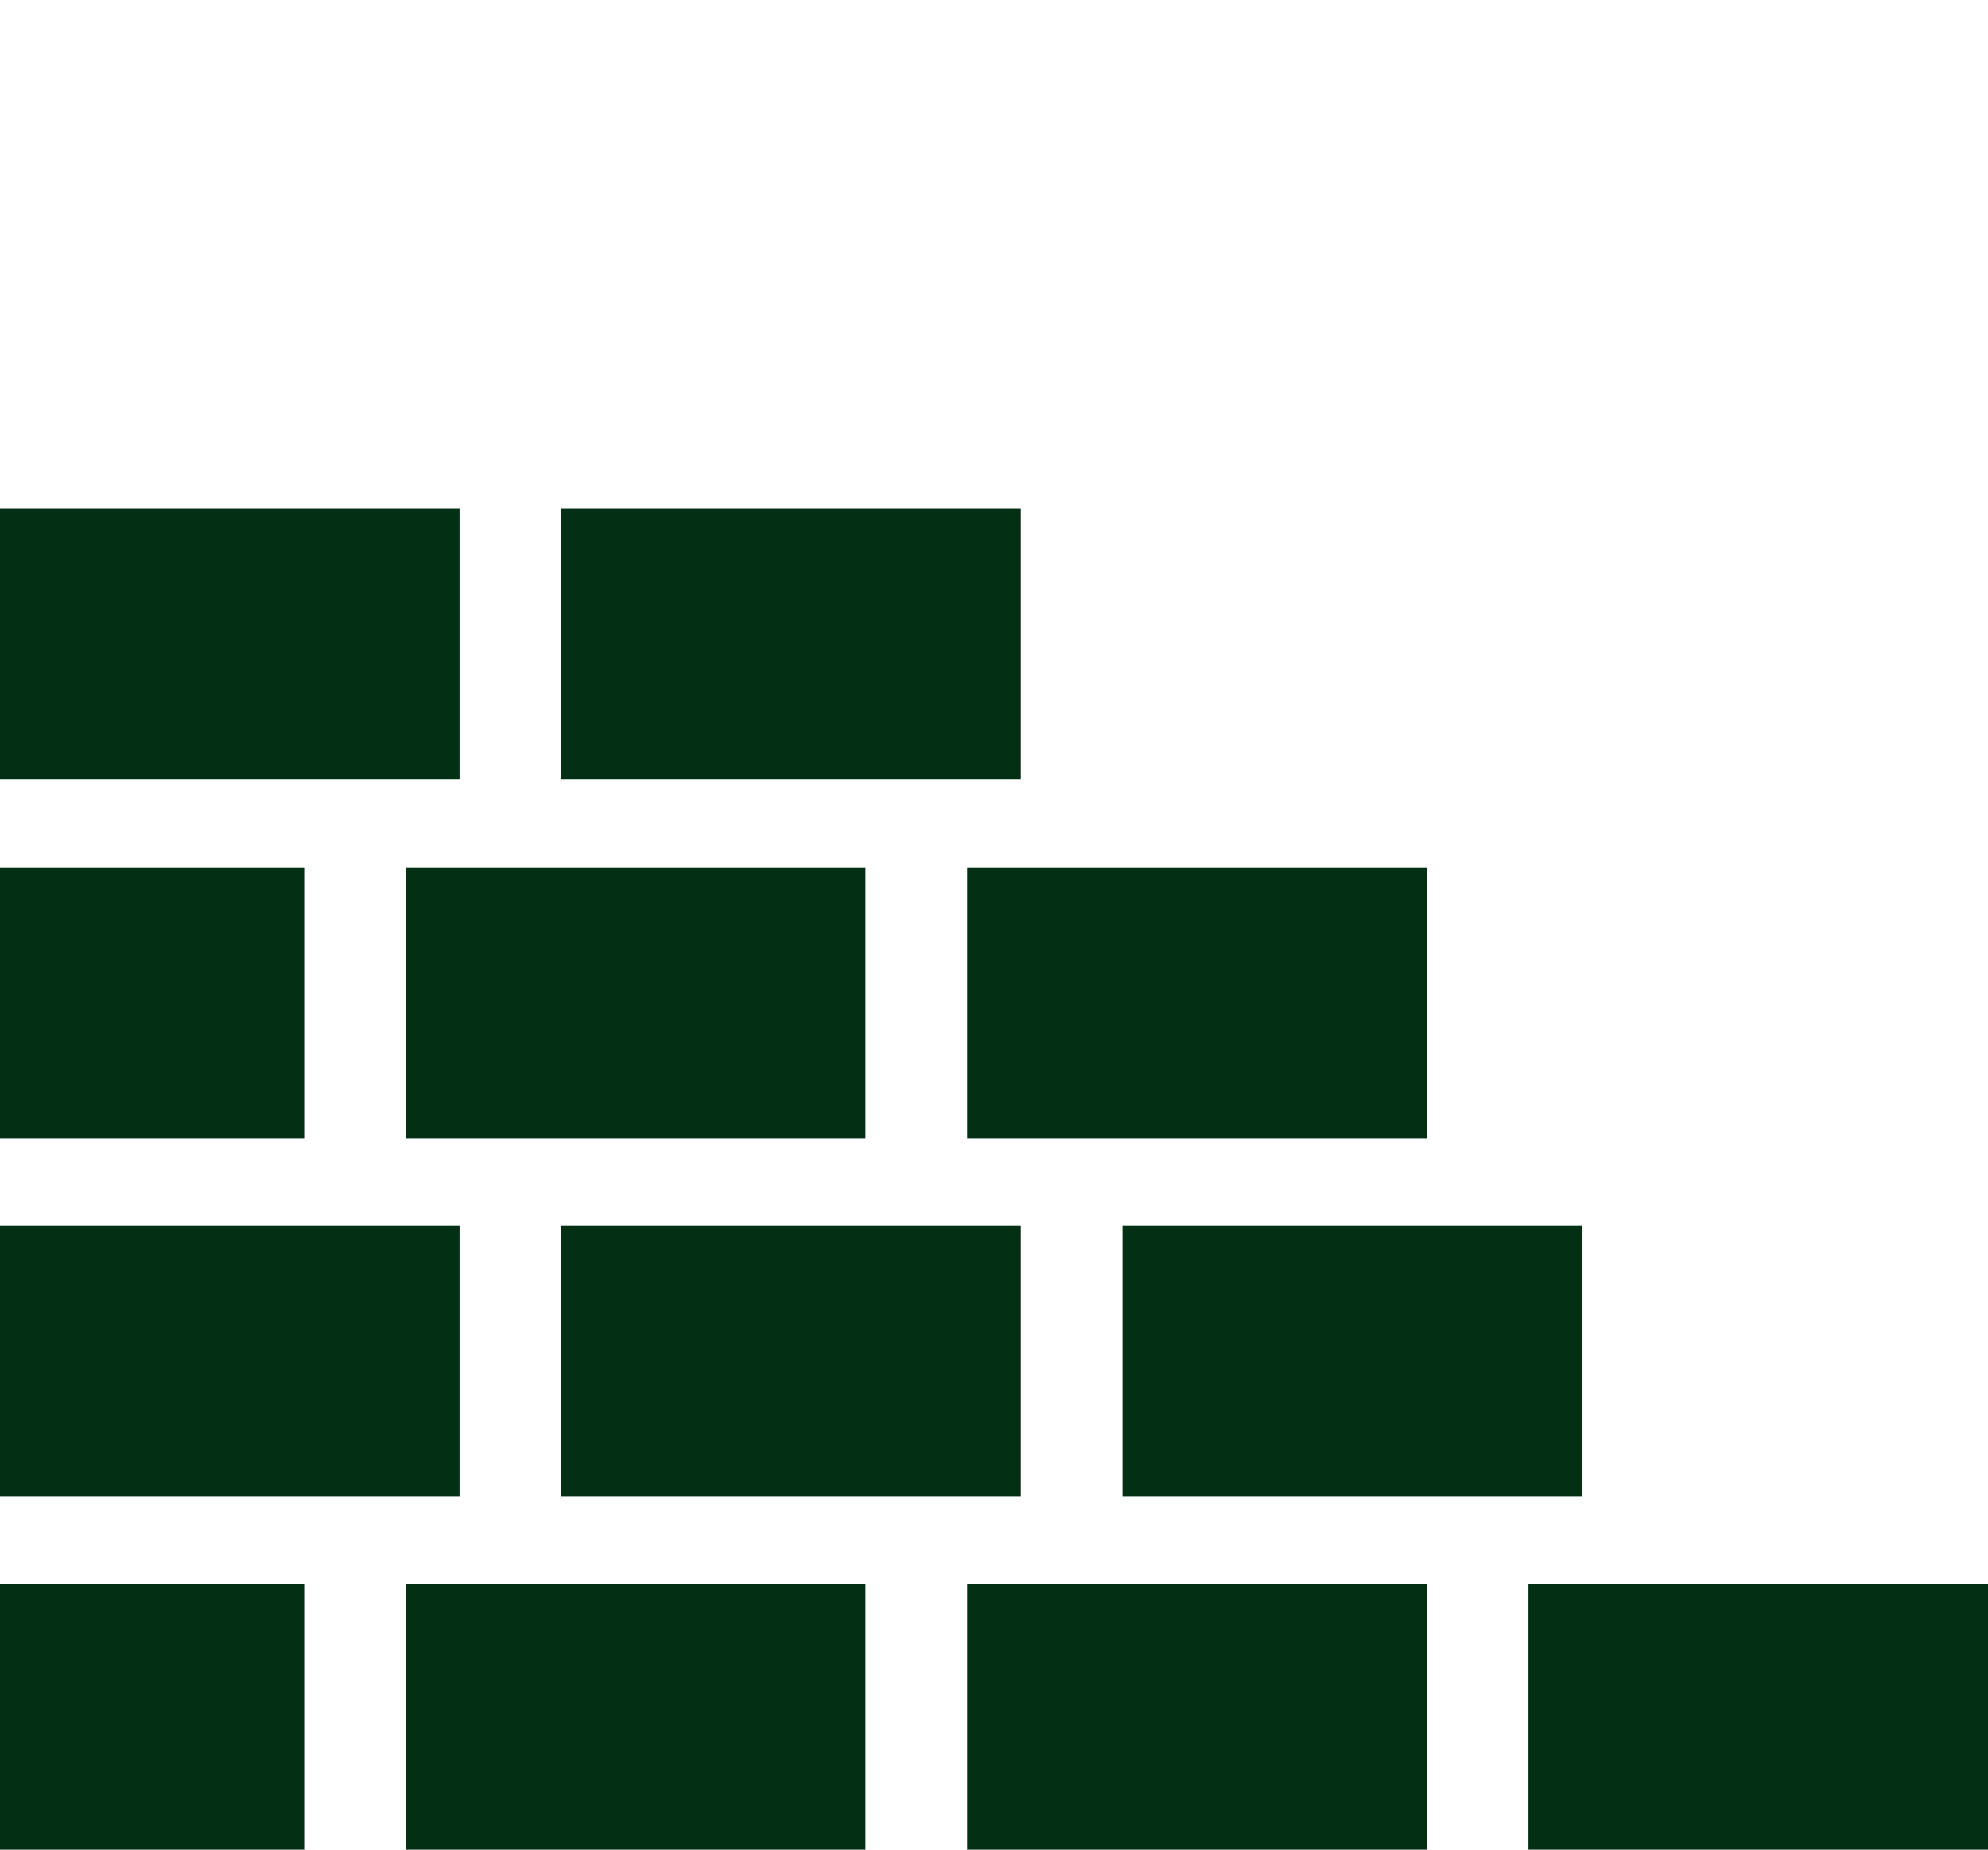
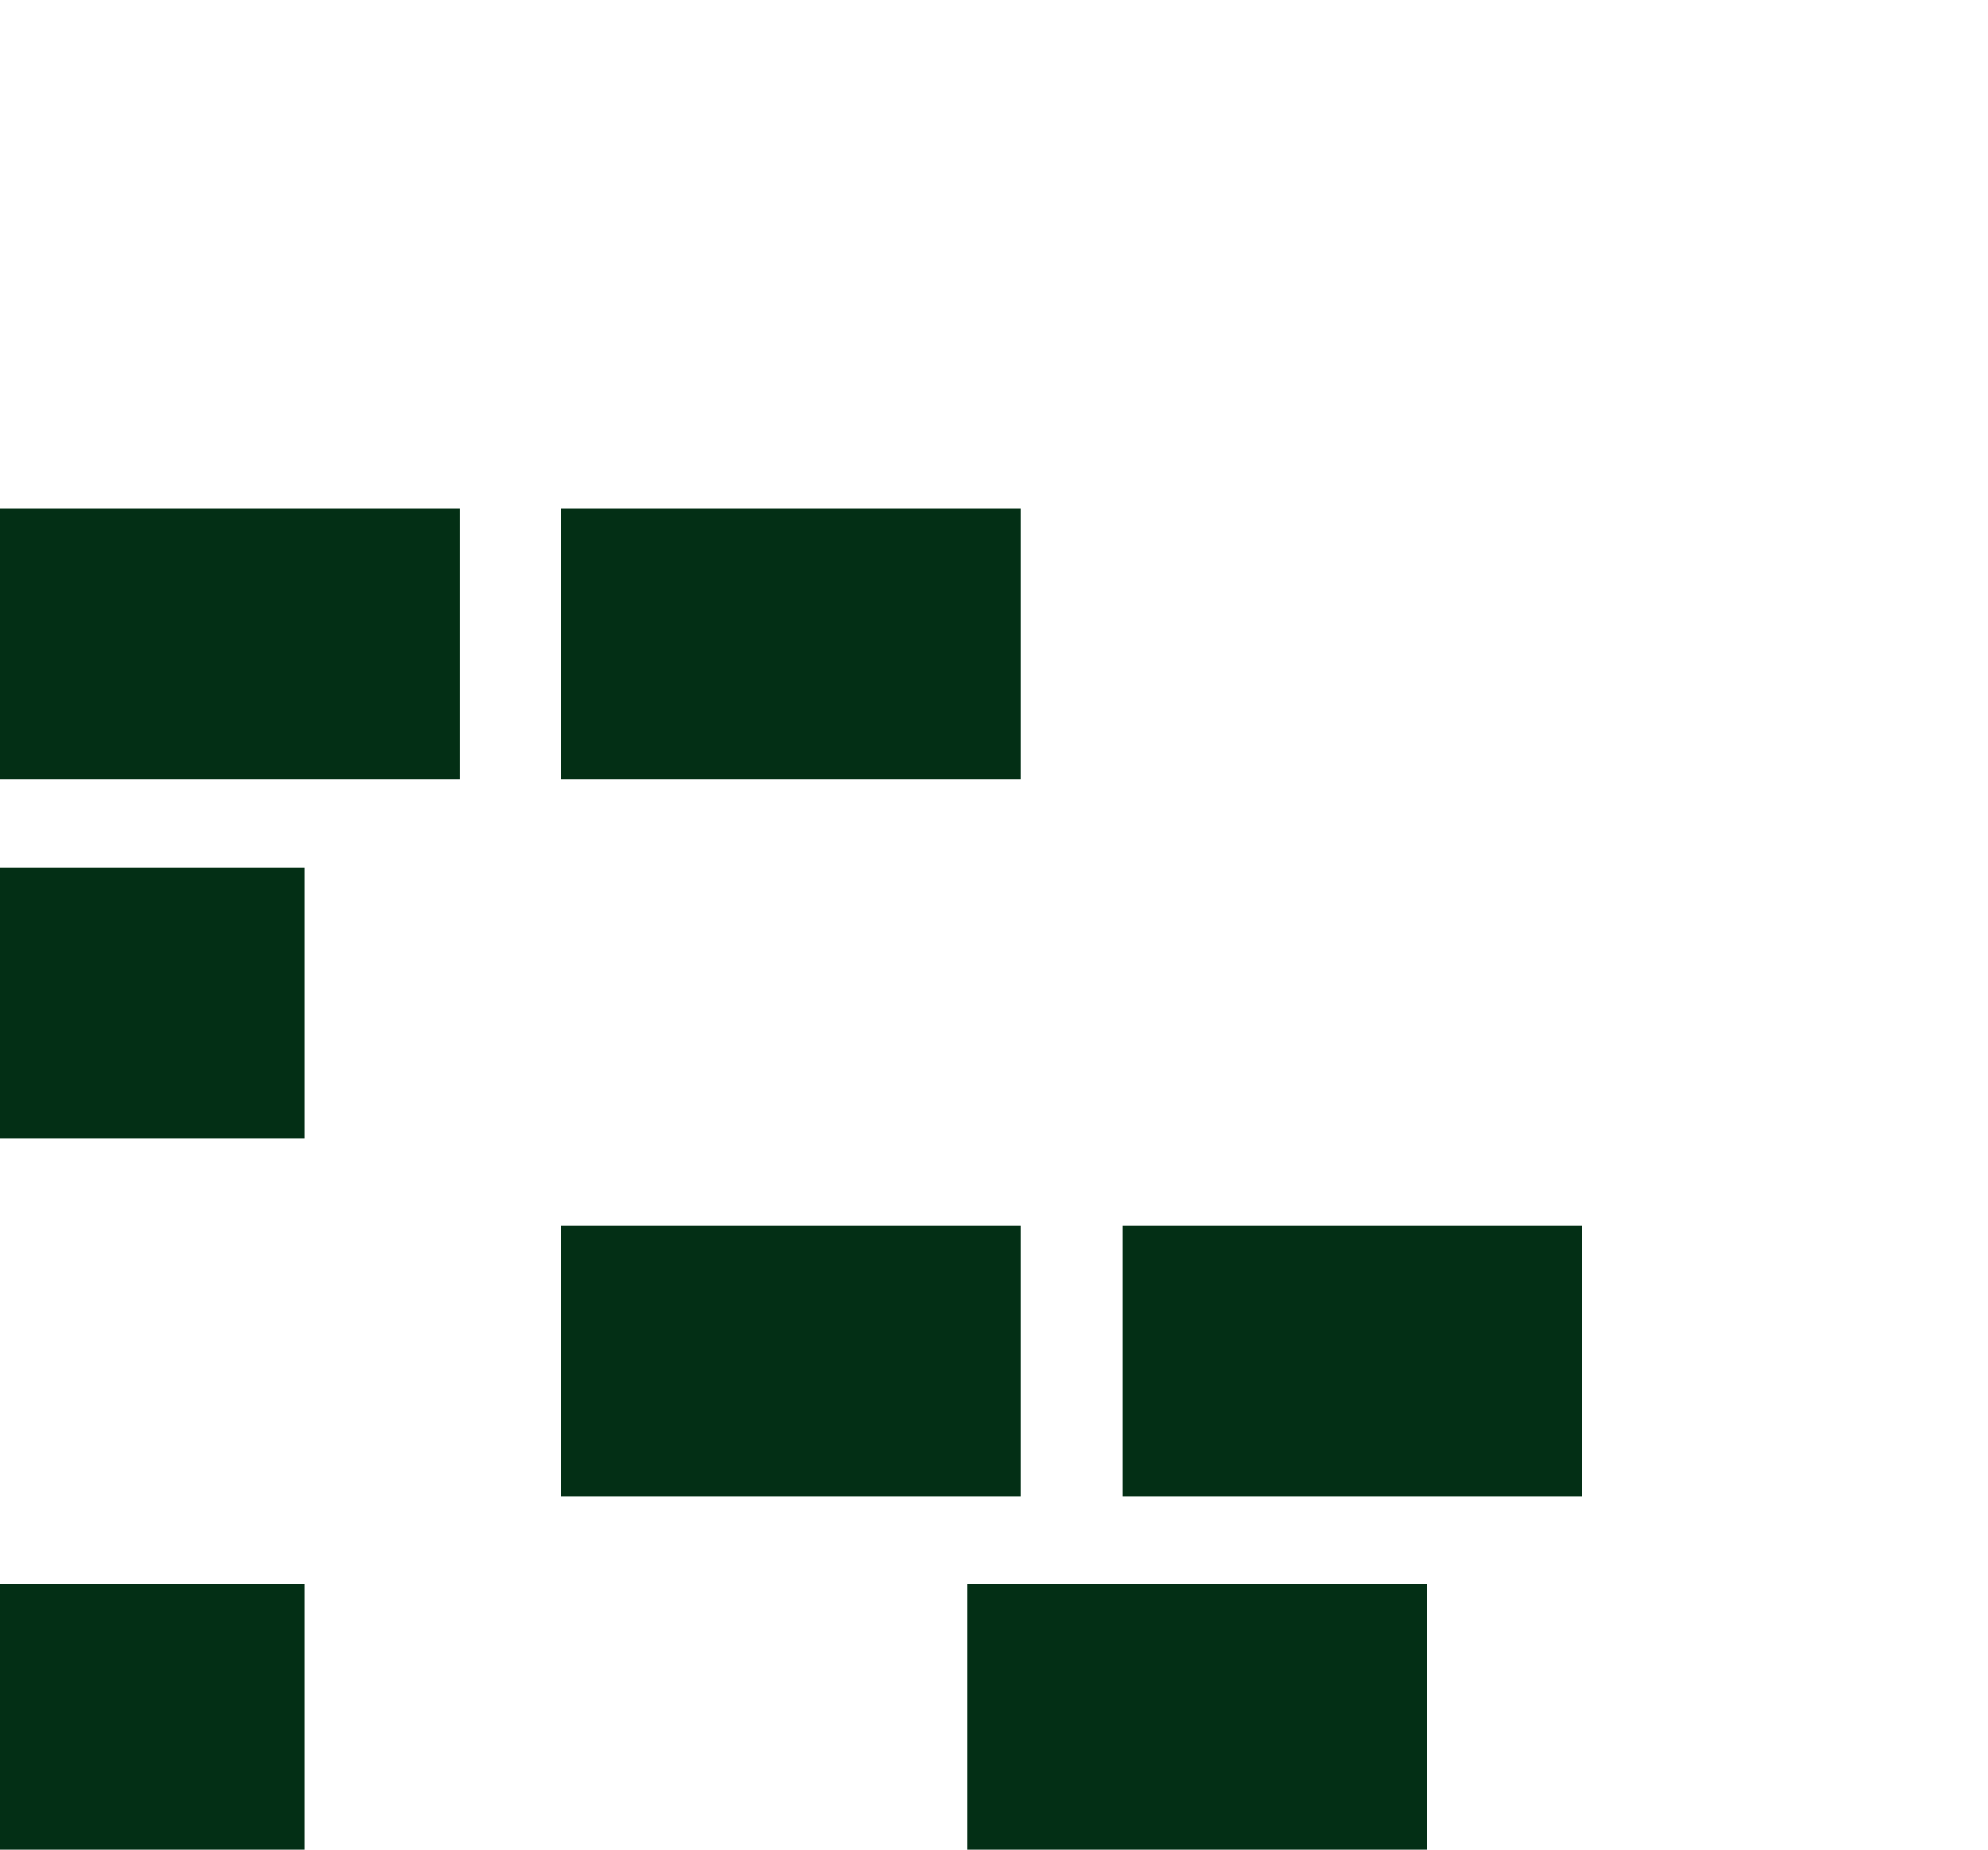
<svg xmlns="http://www.w3.org/2000/svg" version="1.1" id="Layer_1" x="0px" y="0px" viewBox="128.4 90 215 200" enable-background="new 128.4 90 215 200" xml:space="preserve">
  <g>
-     <rect x="293.7" y="261.3" fill="#032F15" width="49.7" height="29.3" />
    <rect x="233" y="261.3" fill="#032F15" width="49.7" height="29.3" />
-     <rect x="172.3" y="261.3" fill="#032F15" width="49.7" height="29.3" />
    <rect x="128.4" y="261.3" fill="#032F15" width="32.9" height="29.3" />
    <rect x="128.4" y="145" fill="#032F15" width="49.7" height="29.3" />
    <rect x="189.1" y="145" fill="#032F15" width="49.7" height="29.3" />
-     <rect x="128.4" y="222.5" fill="#032F15" width="49.7" height="29.3" />
    <rect x="189.1" y="222.5" fill="#032F15" width="49.7" height="29.3" />
    <rect x="249.8" y="222.5" fill="#032F15" width="49.7" height="29.3" />
-     <rect x="233" y="183.8" fill="#032F15" width="49.7" height="29.3" />
-     <rect x="172.3" y="183.8" fill="#032F15" width="49.7" height="29.3" />
    <rect x="128.4" y="183.8" fill="#032F15" width="32.9" height="29.3" />
  </g>
</svg>